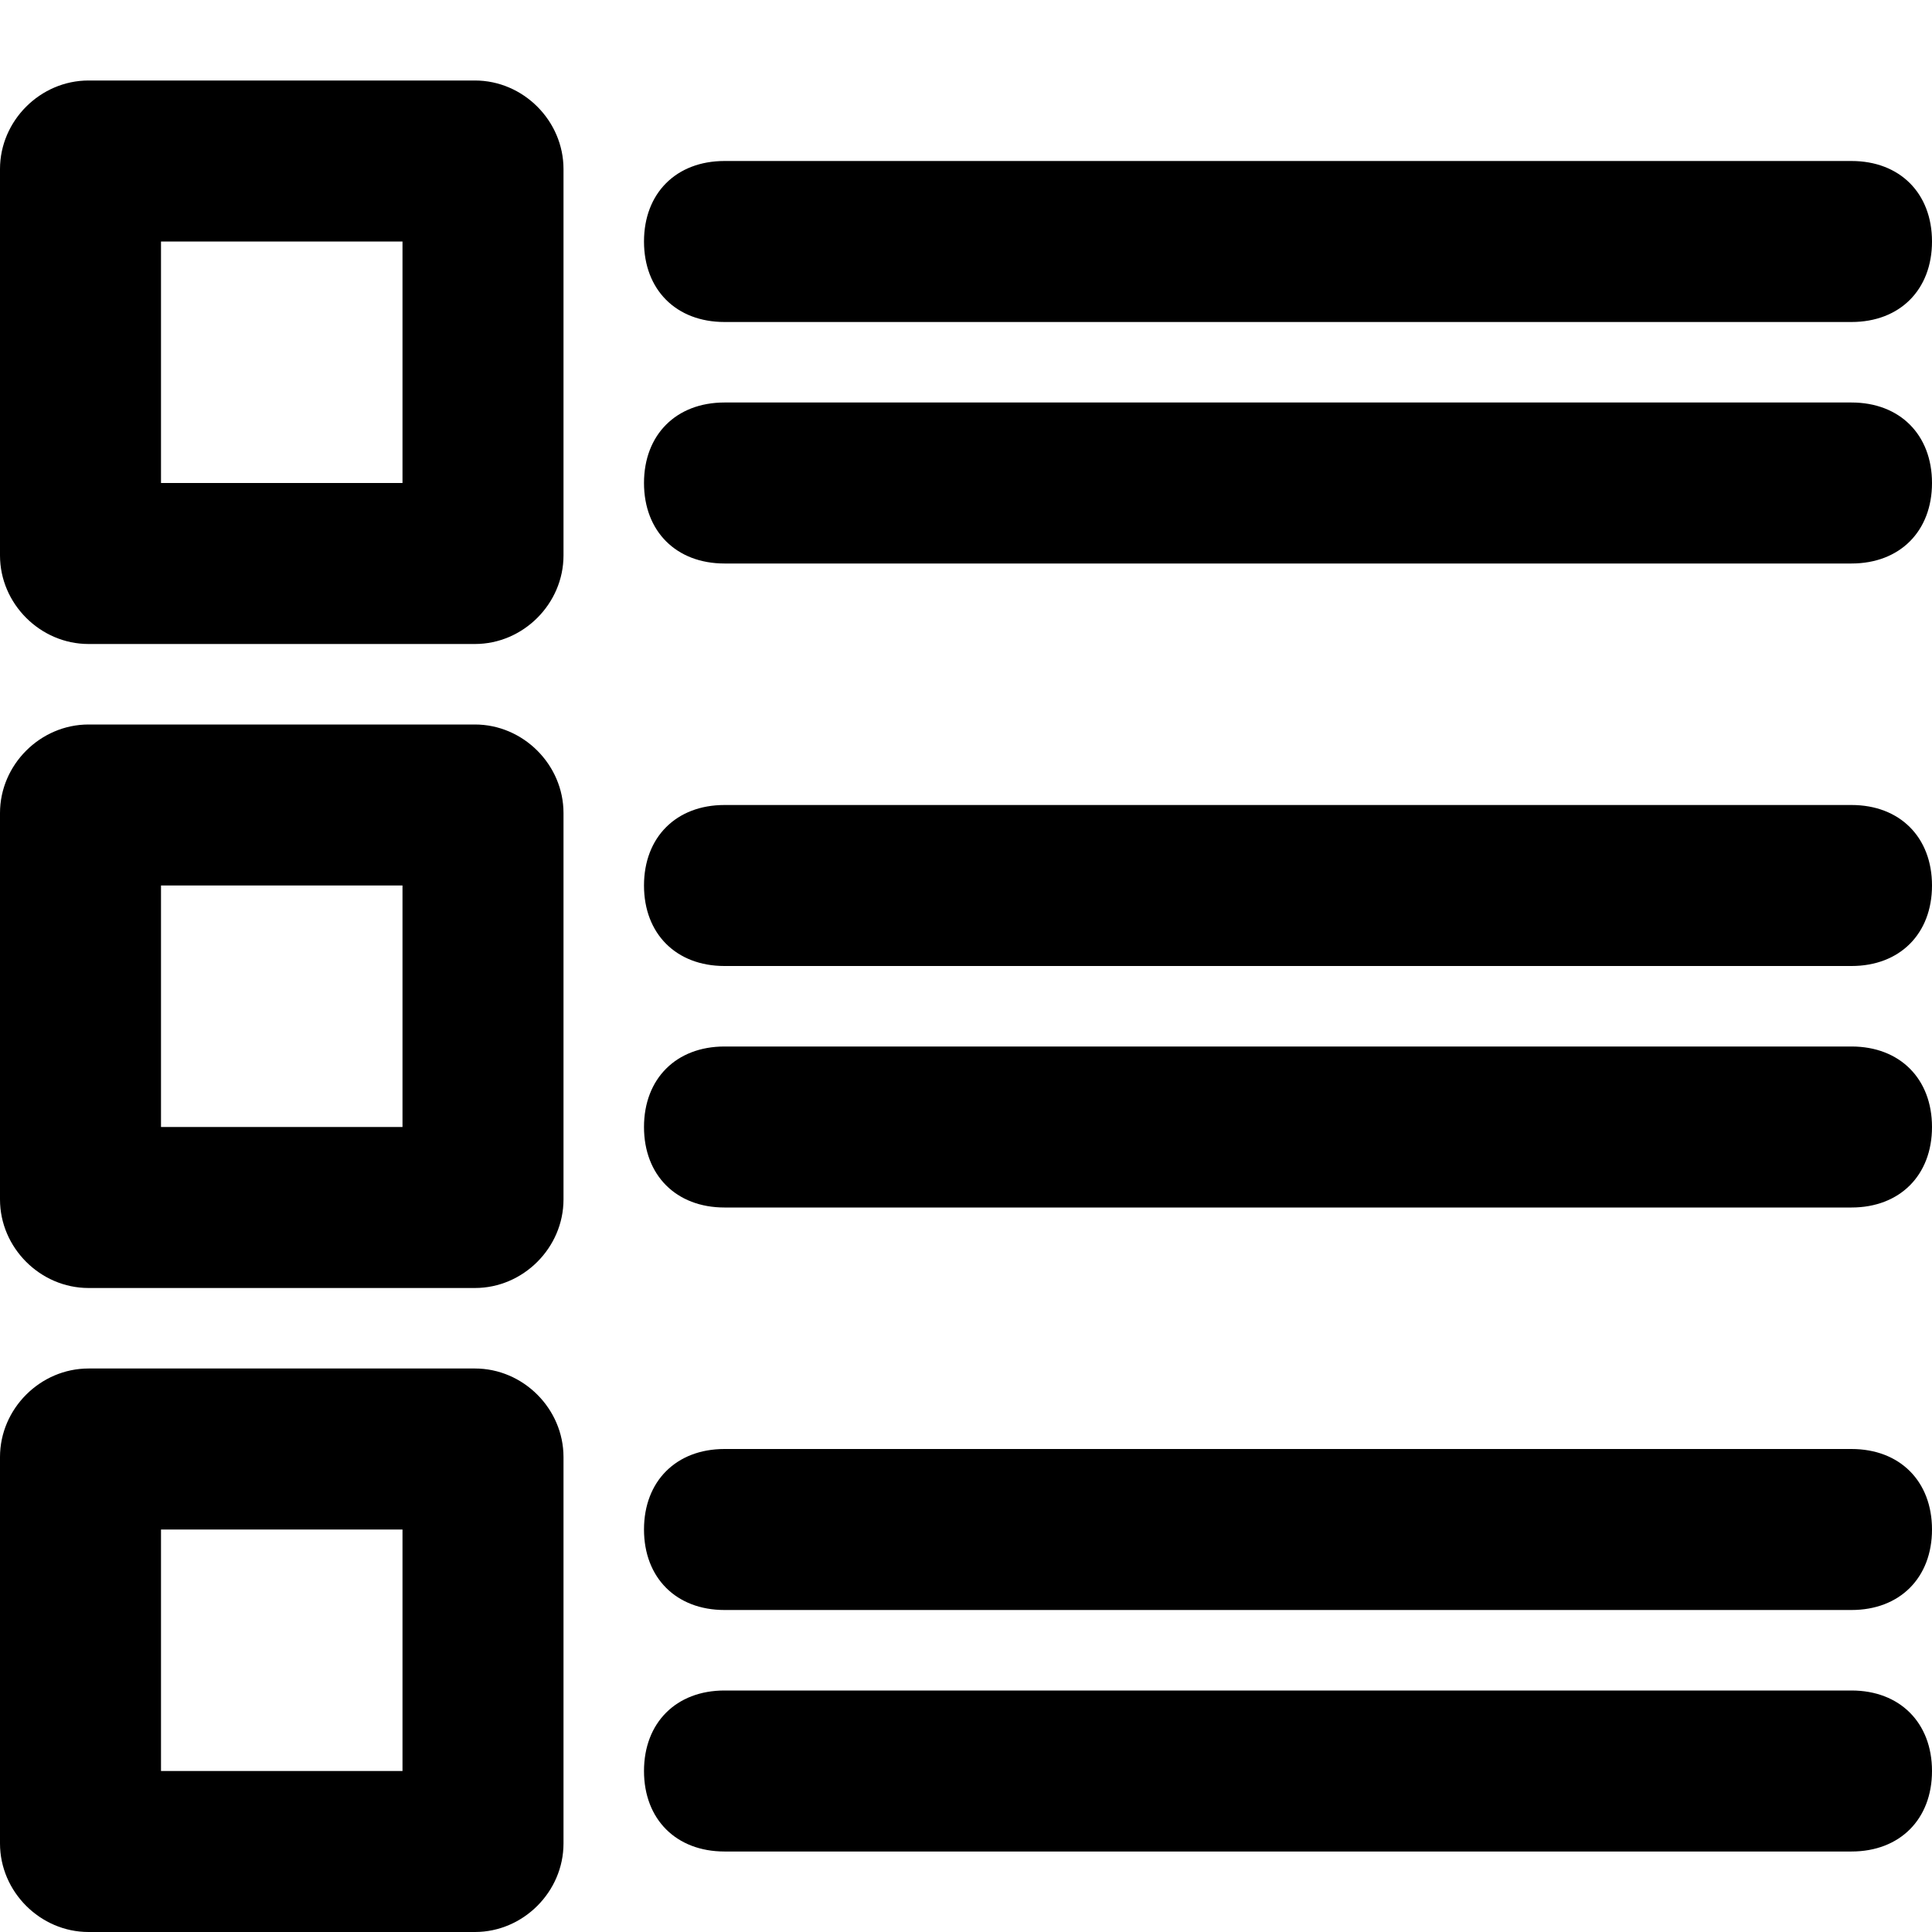
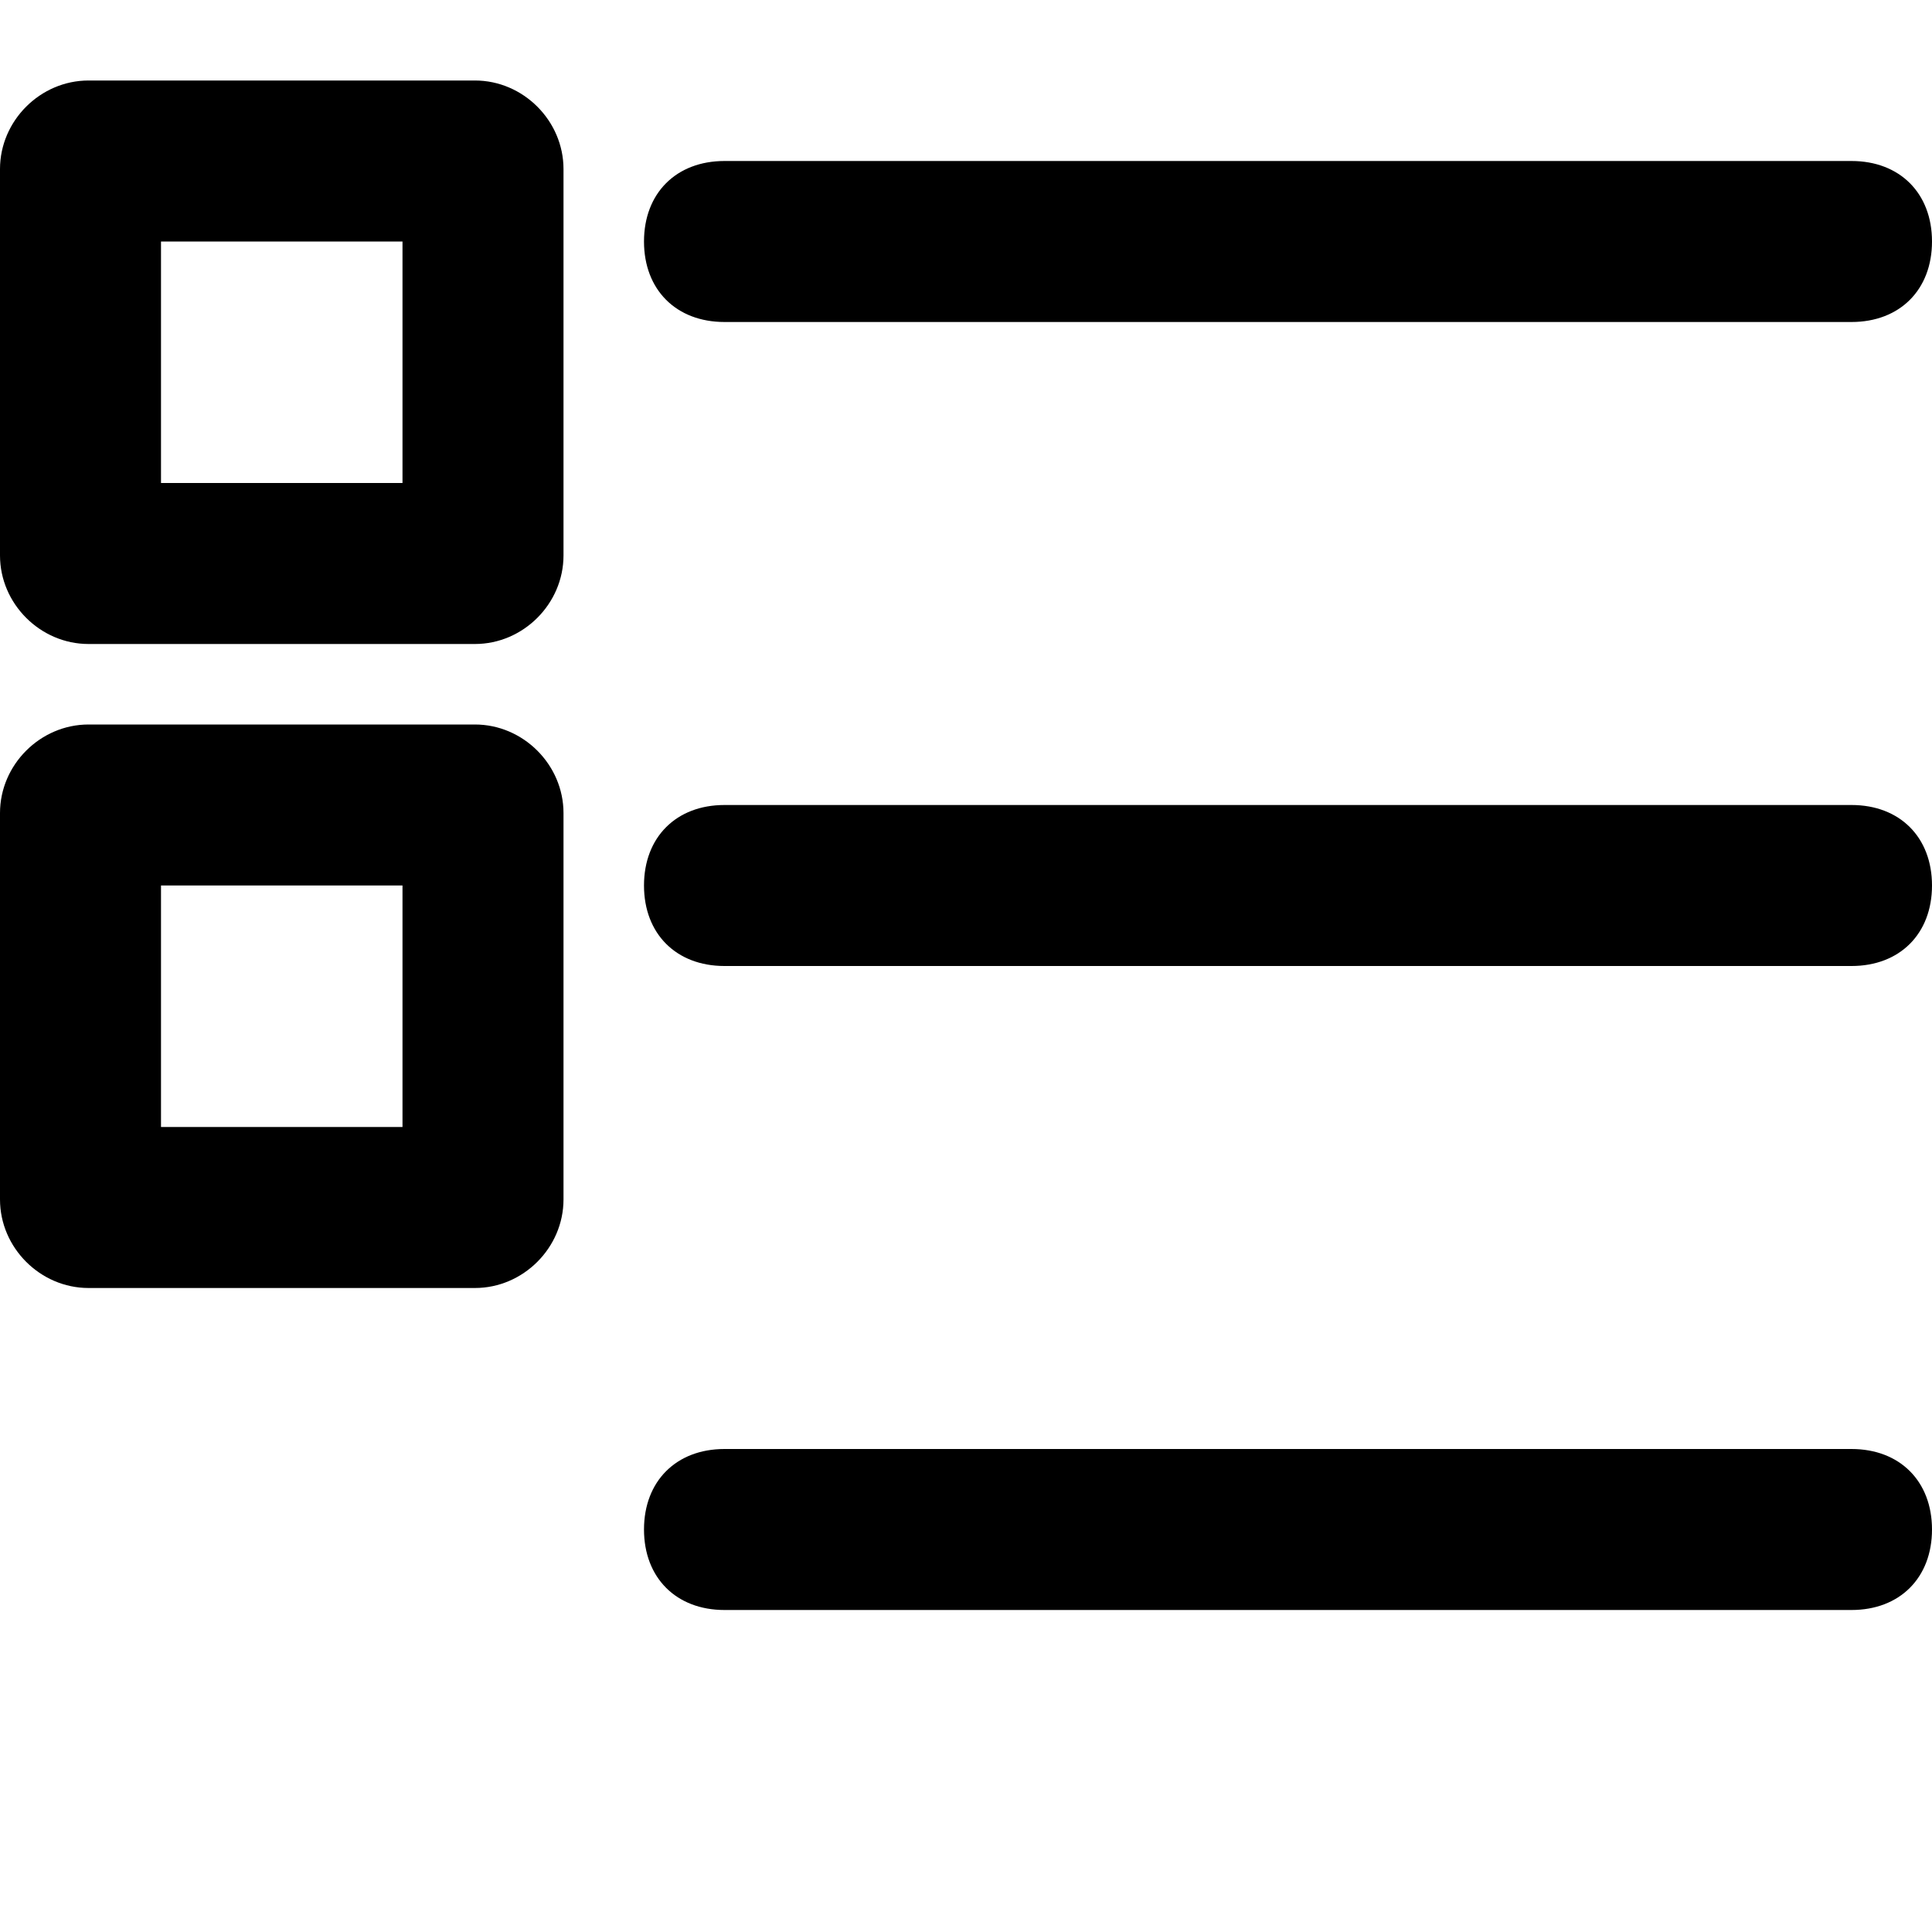
<svg xmlns="http://www.w3.org/2000/svg" enable-background="new 0 0 24 24" height="24px" id="Layer_1" version="1.1" viewBox="0 0 24 24" width="24px" xml:space="preserve">
  <g>
    <path d="M5.9,1H1.1C0.5,1,0,1.5,0,2.1v4.8C0,7.5,0.5,8,1.1,8h4.8C6.5,8,7,7.5,7,6.9V2.1C7,1.5,6.5,1,5.9,1z M5,6H2V3h3V6z" />
    <path d="M5.9,9H1.1C0.5,9,0,9.5,0,10.1v4.8C0,15.5,0.5,16,1.1,16h4.8C6.5,16,7,15.5,7,14.9v-4.8C7,9.5,6.5,9,5.9,9z M5,14H2v-3h3   V14z" />
-     <path d="M5.9,17H1.1C0.5,17,0,17.5,0,18.1v4.8C0,23.5,0.5,24,1.1,24h4.8C6.5,24,7,23.5,7,22.9v-4.8C7,17.5,6.5,17,5.9,17z M5,22H2   v-3h3V22z" />
    <path d="M9,4h14c0.6,0,1-0.4,1-1s-0.4-1-1-1H9C8.4,2,8,2.4,8,3S8.4,4,9,4z" />
-     <path d="M23,5H9C8.4,5,8,5.4,8,6s0.4,1,1,1h14c0.6,0,1-0.4,1-1S23.6,5,23,5z" />
    <path d="M23,10H9c-0.6,0-1,0.4-1,1s0.4,1,1,1h14c0.6,0,1-0.4,1-1S23.6,10,23,10z" />
-     <path d="M23,13H9c-0.6,0-1,0.4-1,1s0.4,1,1,1h14c0.6,0,1-0.4,1-1S23.6,13,23,13z" />
    <path d="M23,18H9c-0.6,0-1,0.4-1,1s0.4,1,1,1h14c0.6,0,1-0.4,1-1S23.6,18,23,18z" />
-     <path d="M23,21H9c-0.6,0-1,0.4-1,1s0.4,1,1,1h14c0.6,0,1-0.4,1-1S23.6,21,23,21z" />
  </g>
</svg>